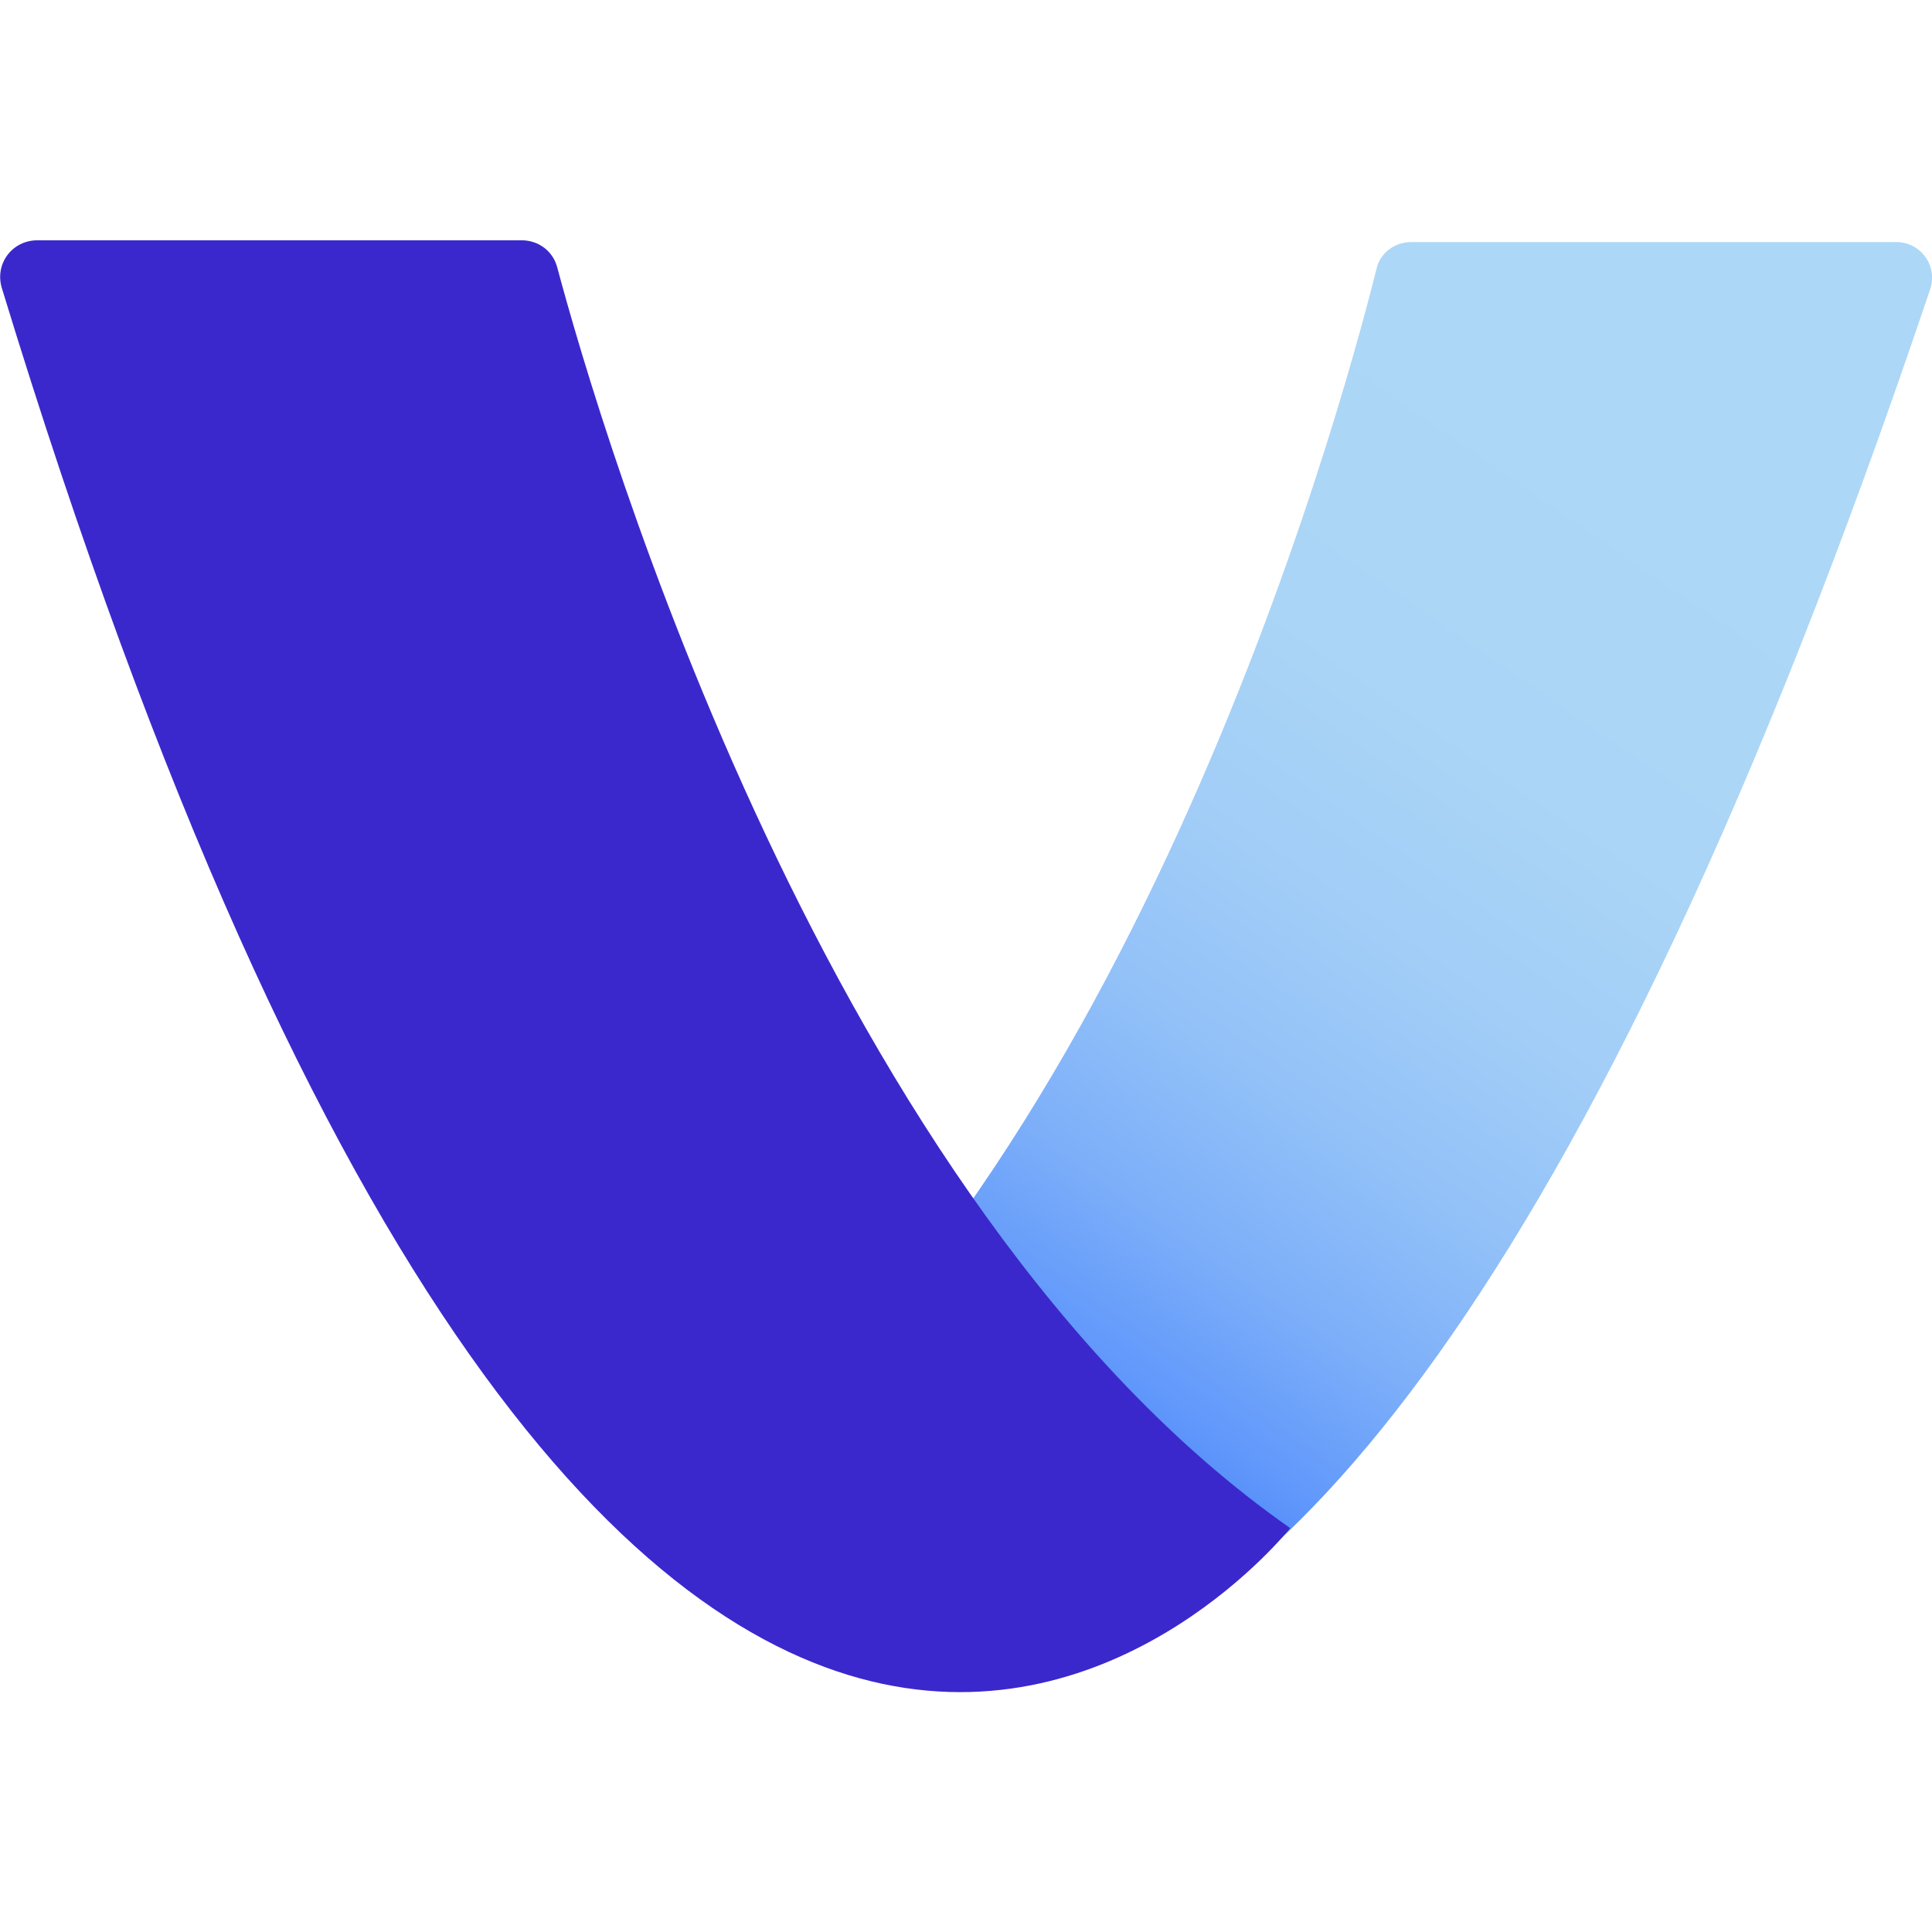
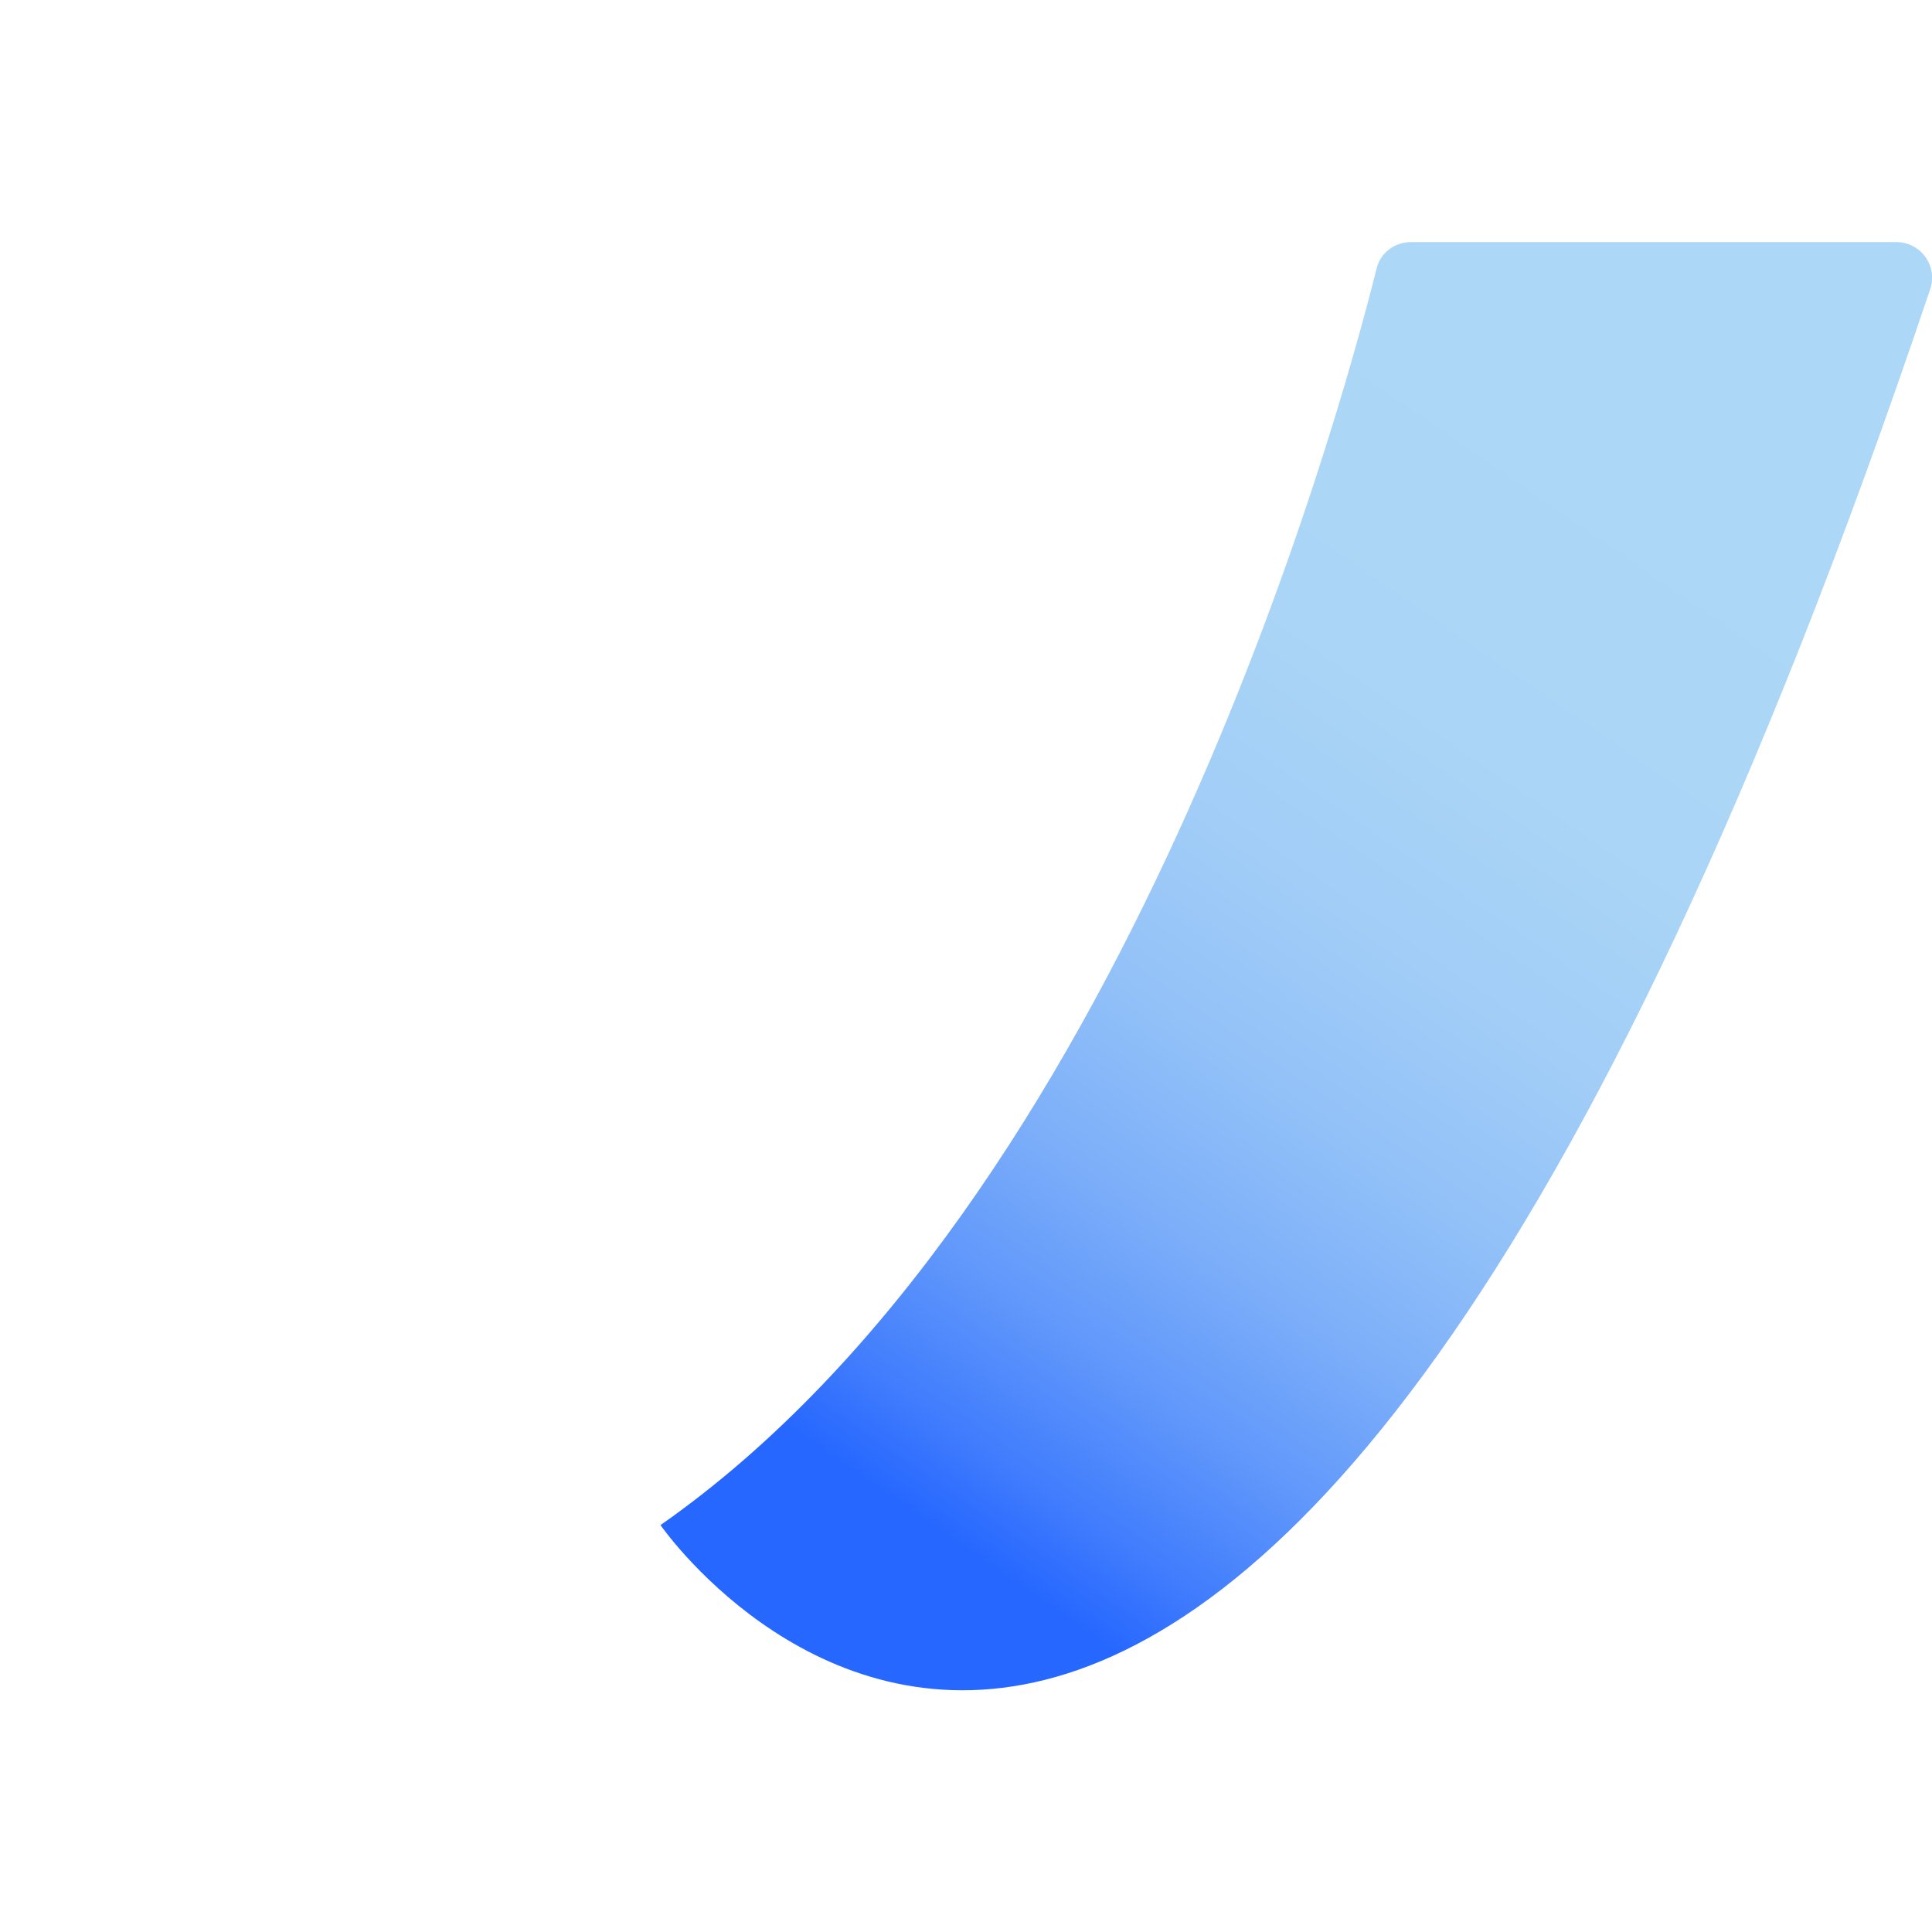
<svg xmlns="http://www.w3.org/2000/svg" version="1.1" id="图层_1" x="0px" y="0px" viewBox="0 0 32 32" style="enable-background:new 0 0 32 32;" xml:space="preserve">
  <style type="text/css">
	.st0{fill:url(#SVGID_1_);}
	.st1{fill:#3B28CC;}
</style>
  <linearGradient id="SVGID_1_" gradientUnits="userSpaceOnUse" x1="27.18" y1="7.793" x2="15.227" y2="25.137">
    <stop offset="0" style="stop-color:#ADD7F6" />
    <stop offset="0.251" style="stop-color:#AAD5F6" />
    <stop offset="0.419" style="stop-color:#A1CDF7" />
    <stop offset="0.564" style="stop-color:#92C1F8" />
    <stop offset="0.694" style="stop-color:#7DAFF9" />
    <stop offset="0.815" style="stop-color:#6198FB" />
    <stop offset="0.928" style="stop-color:#407CFD" />
    <stop offset="1" style="stop-color:#2667FF" />
  </linearGradient>
  <path class="st0" d="M31.41,4.01h-8.04c-0.27,0-0.51,0.18-0.57,0.44c-0.64,2.56-4.19,15.45-11.86,20.81c0,0,9.5,13.77,21.03-20.47  C32.1,4.4,31.81,4.01,31.41,4.01z" />
-   <path class="st1" d="M0.62,3.98h8.02c0.28,0,0.52,0.18,0.59,0.45c0.69,2.58,4.47,15.52,12.14,20.88c0,0-10.88,13.73-21.34-20.54  C-0.09,4.37,0.2,3.98,0.62,3.98z" />
</svg>